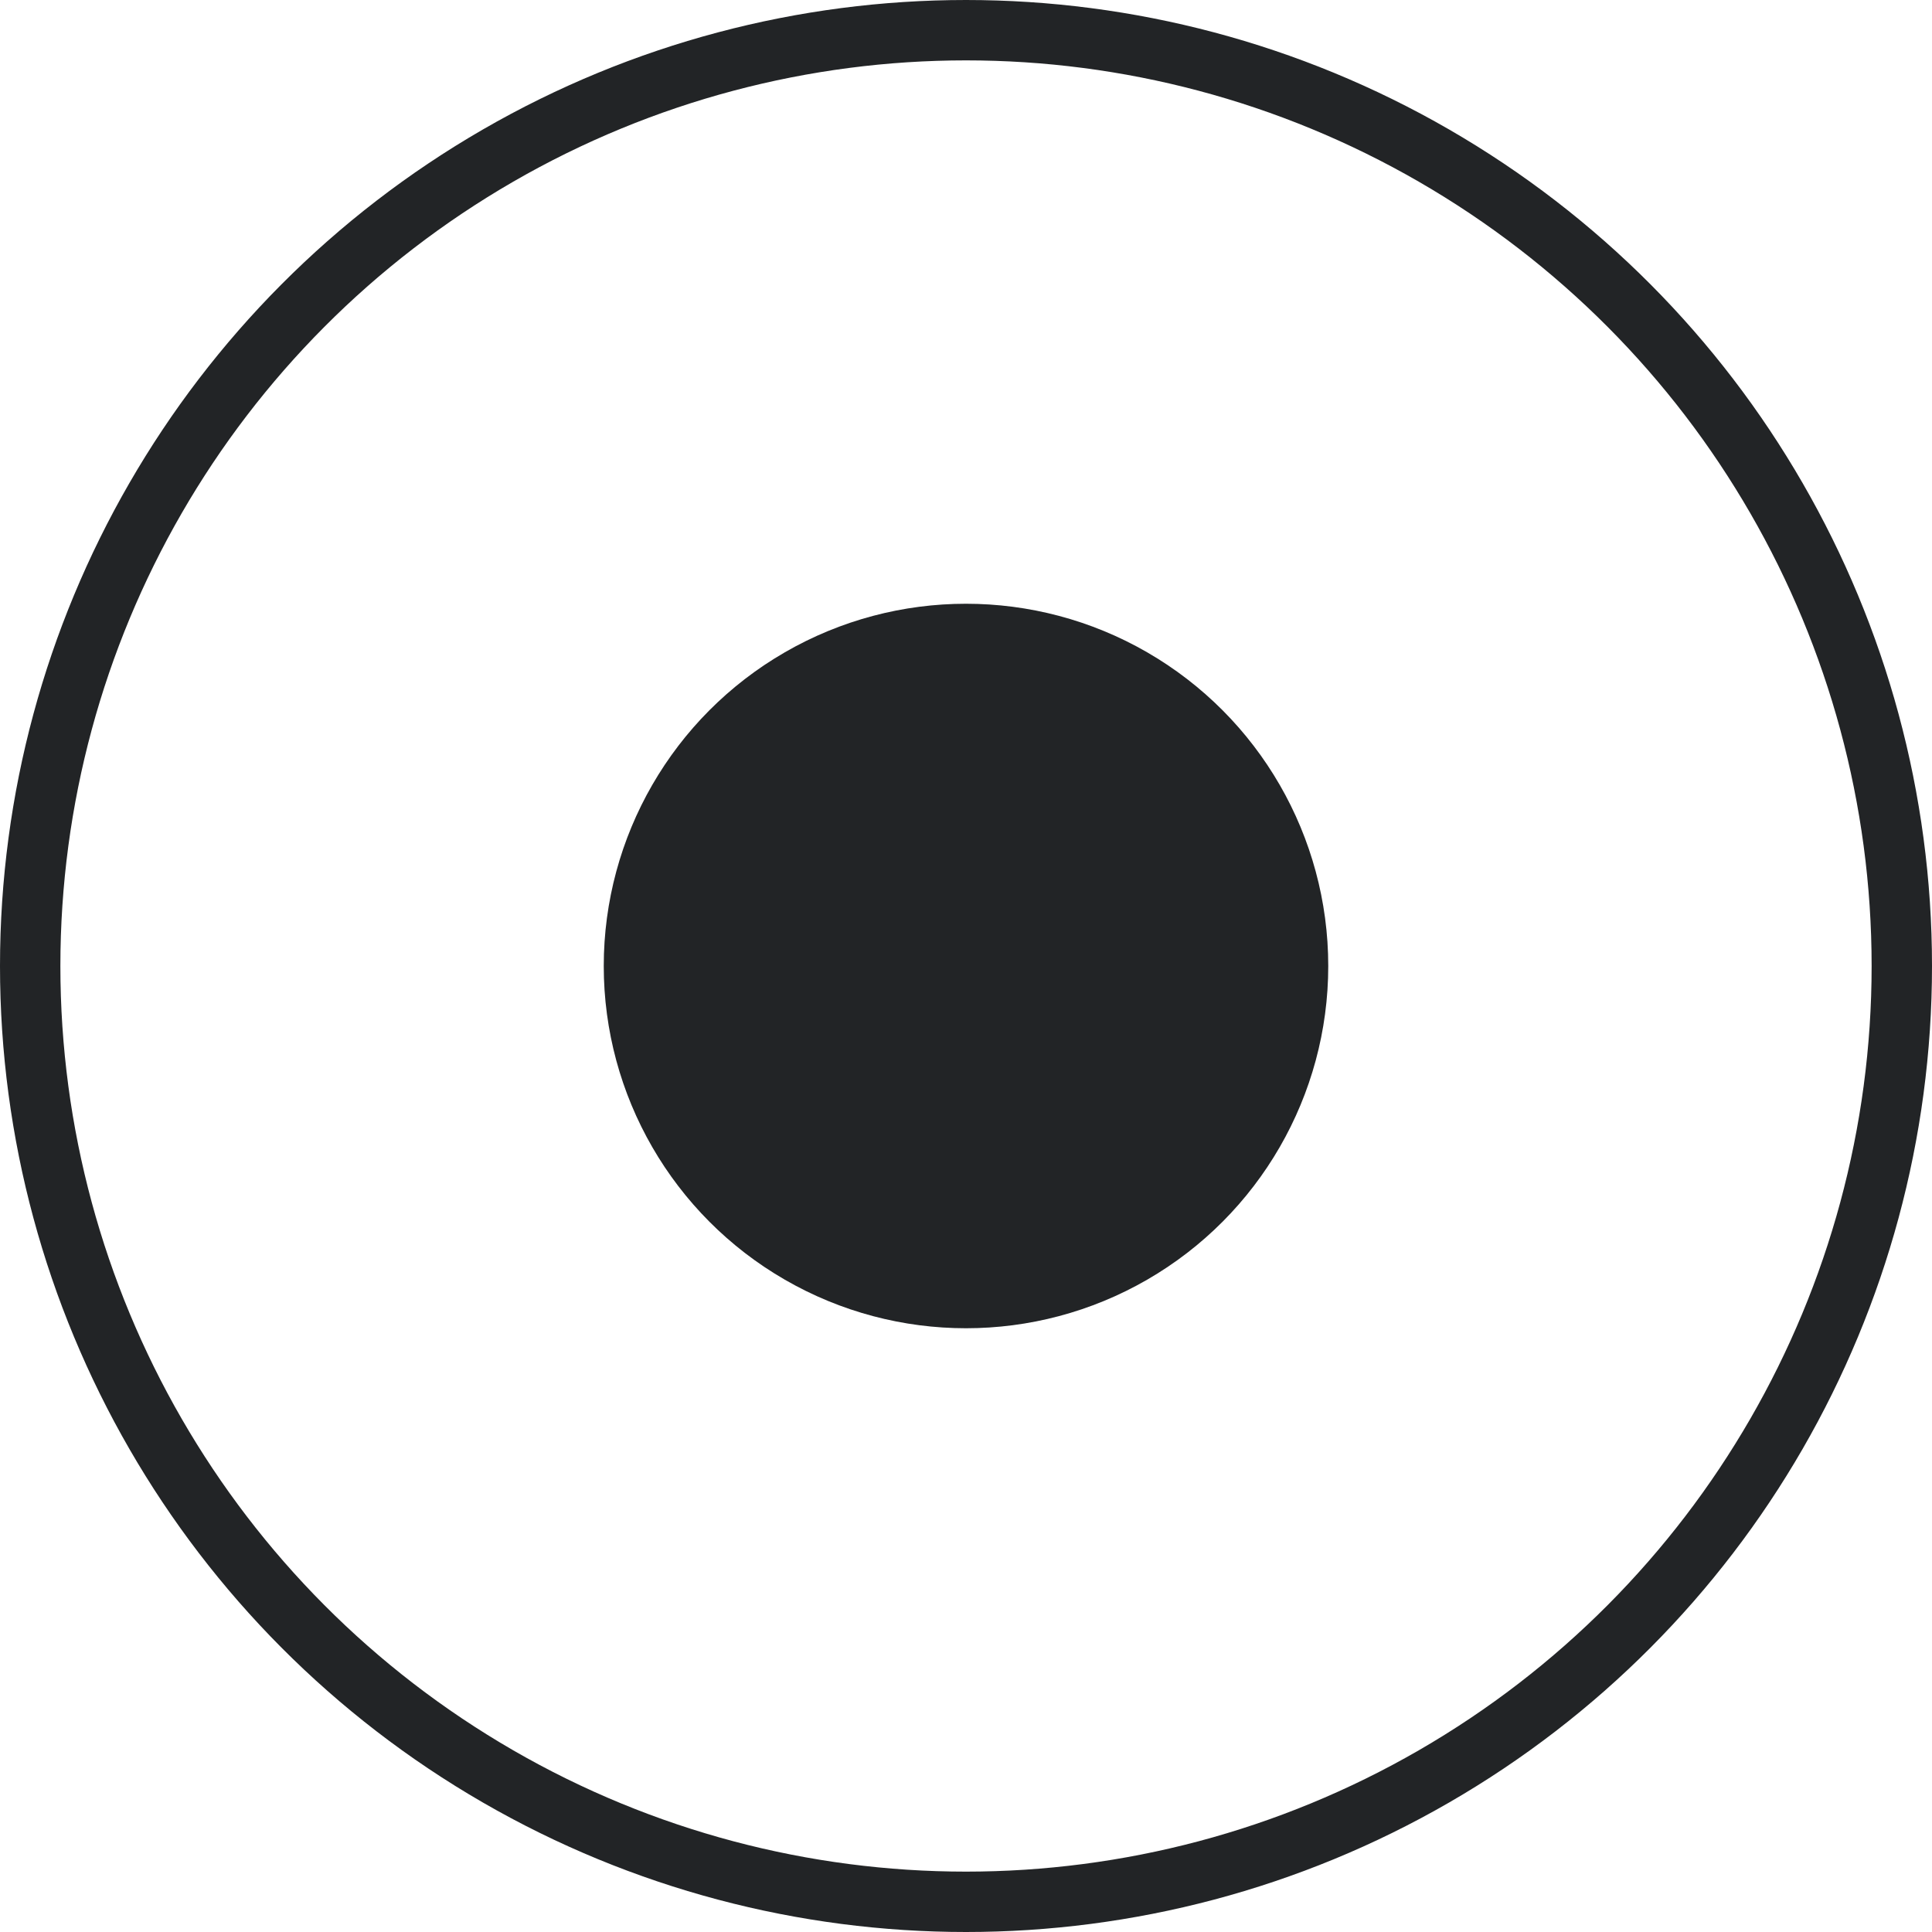
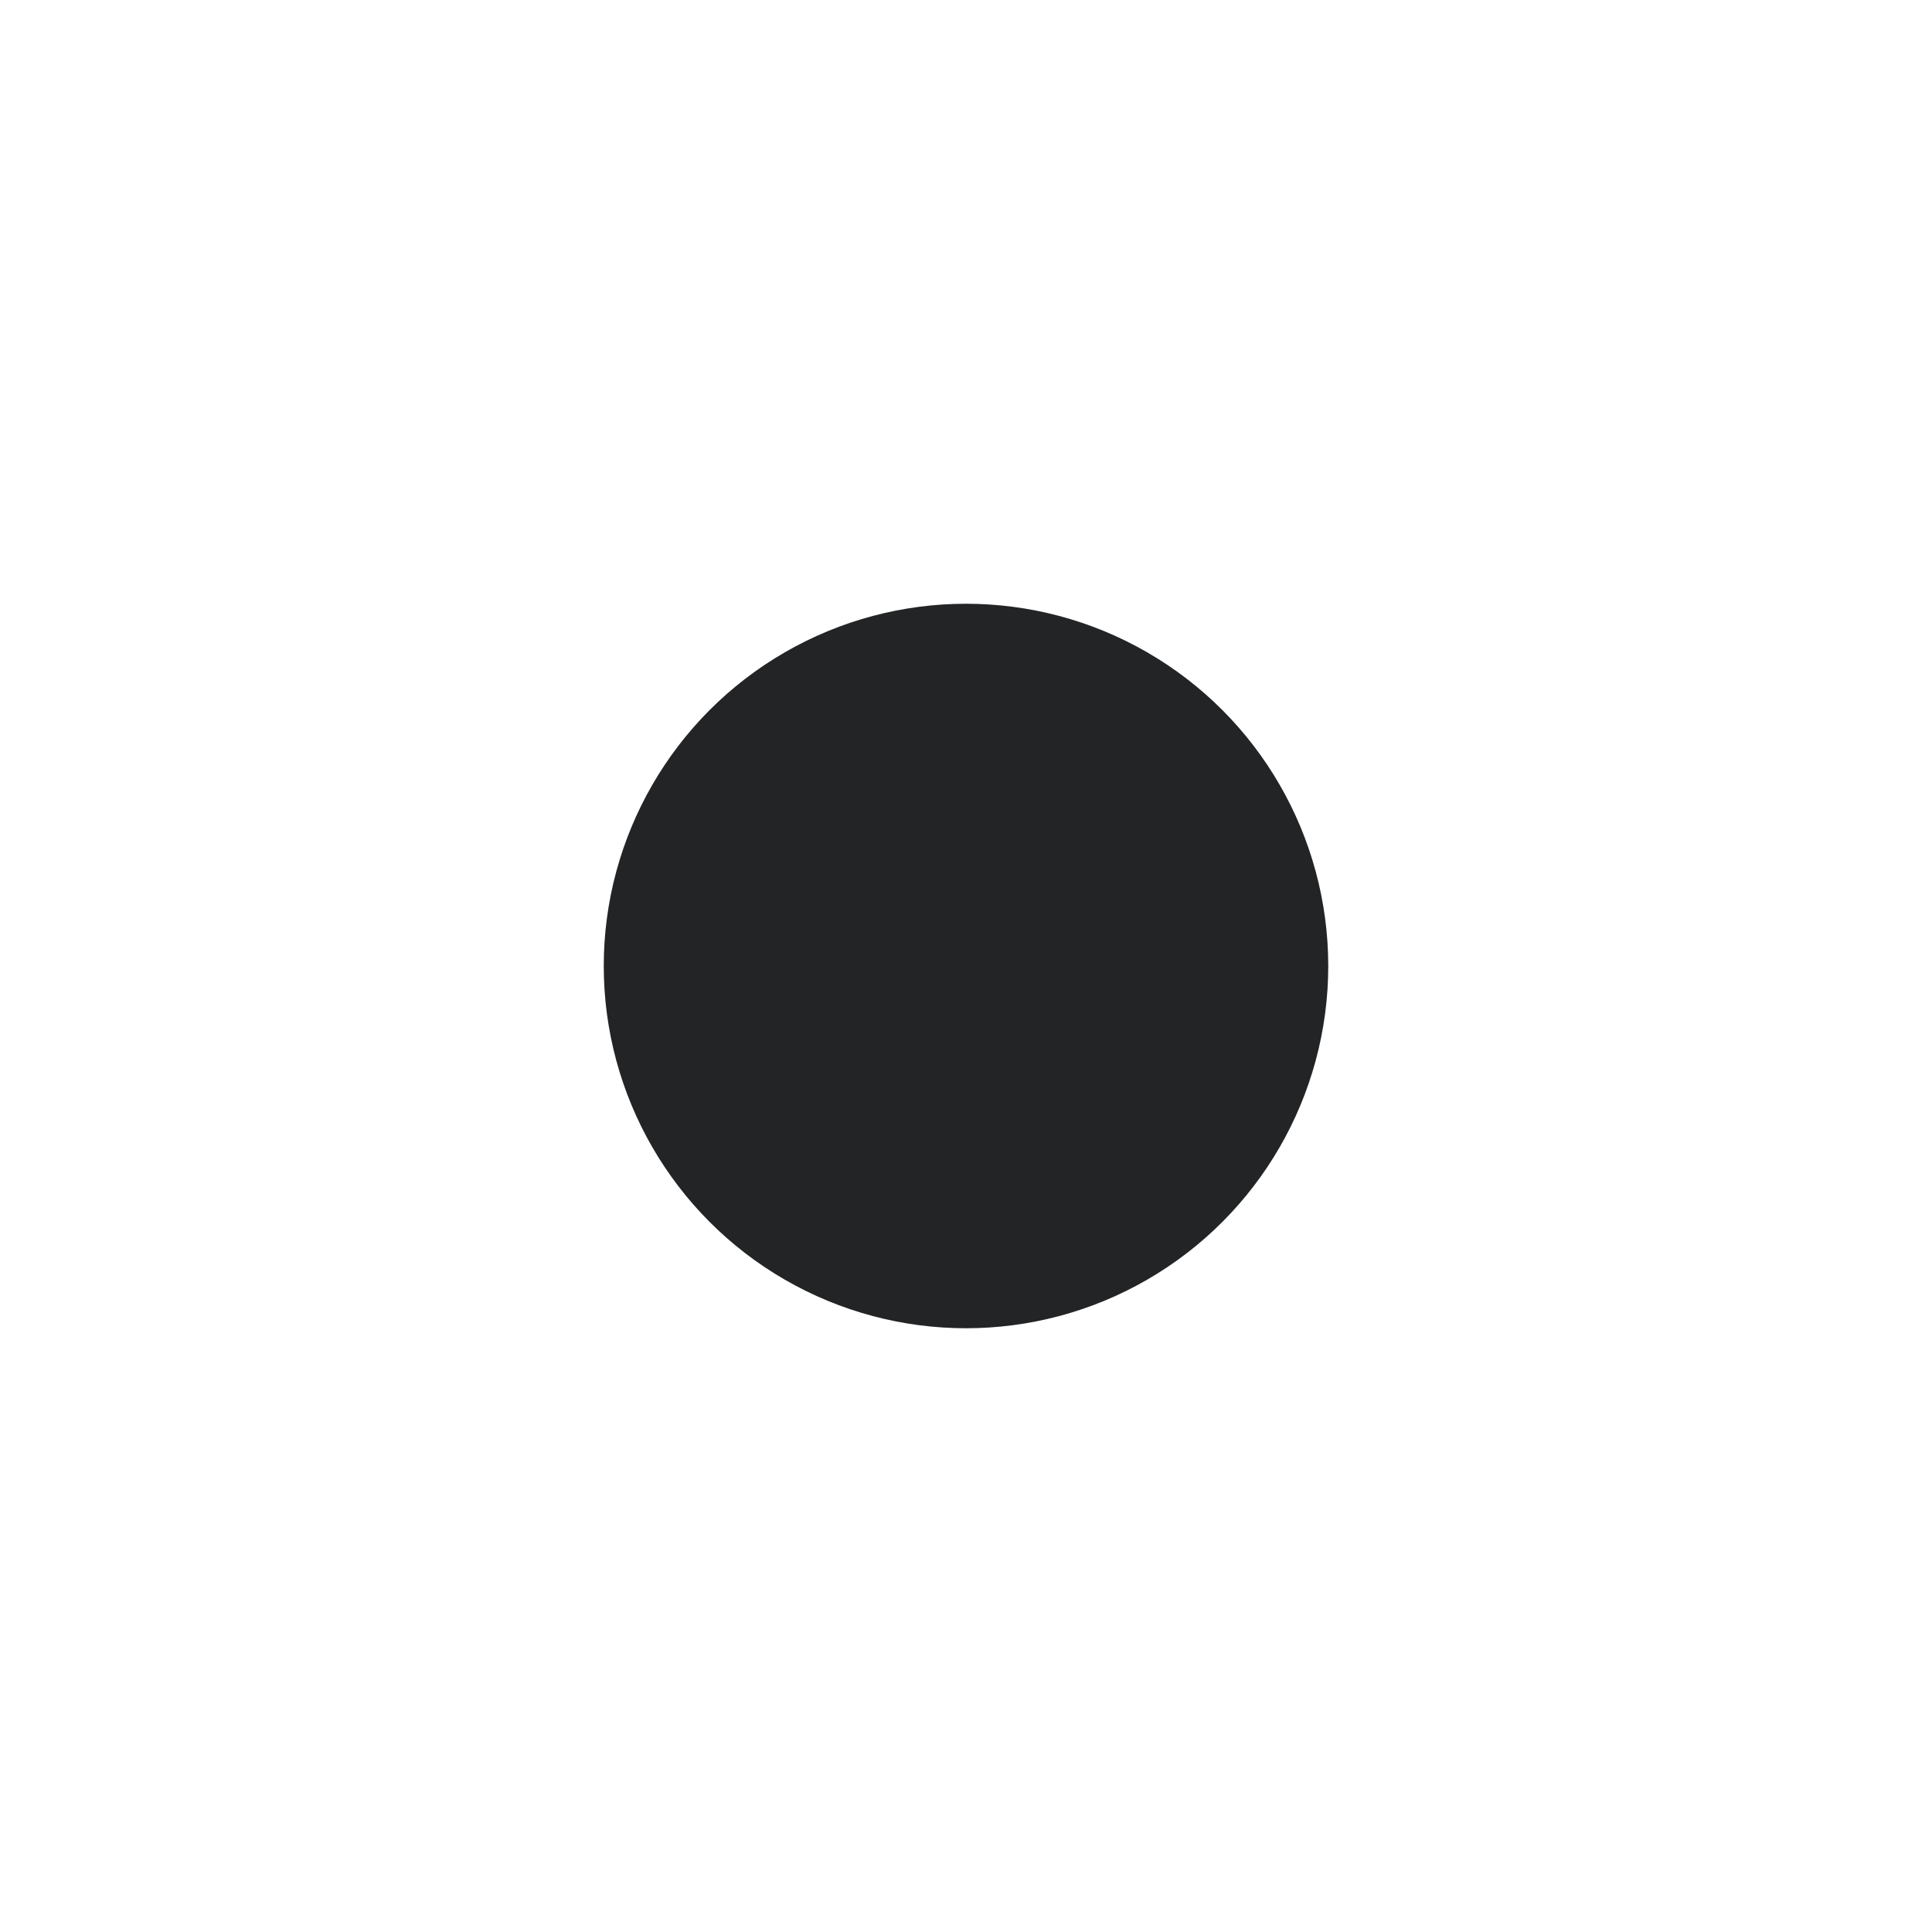
<svg xmlns="http://www.w3.org/2000/svg" width="32" height="32" viewBox="0 0 32 32" fill="none">
-   <circle cx="16" cy="16" r="15.5" stroke="#222426" />
  <circle cx="16" cy="16" r="5.5" fill="#222426" stroke="#222426" />
</svg>